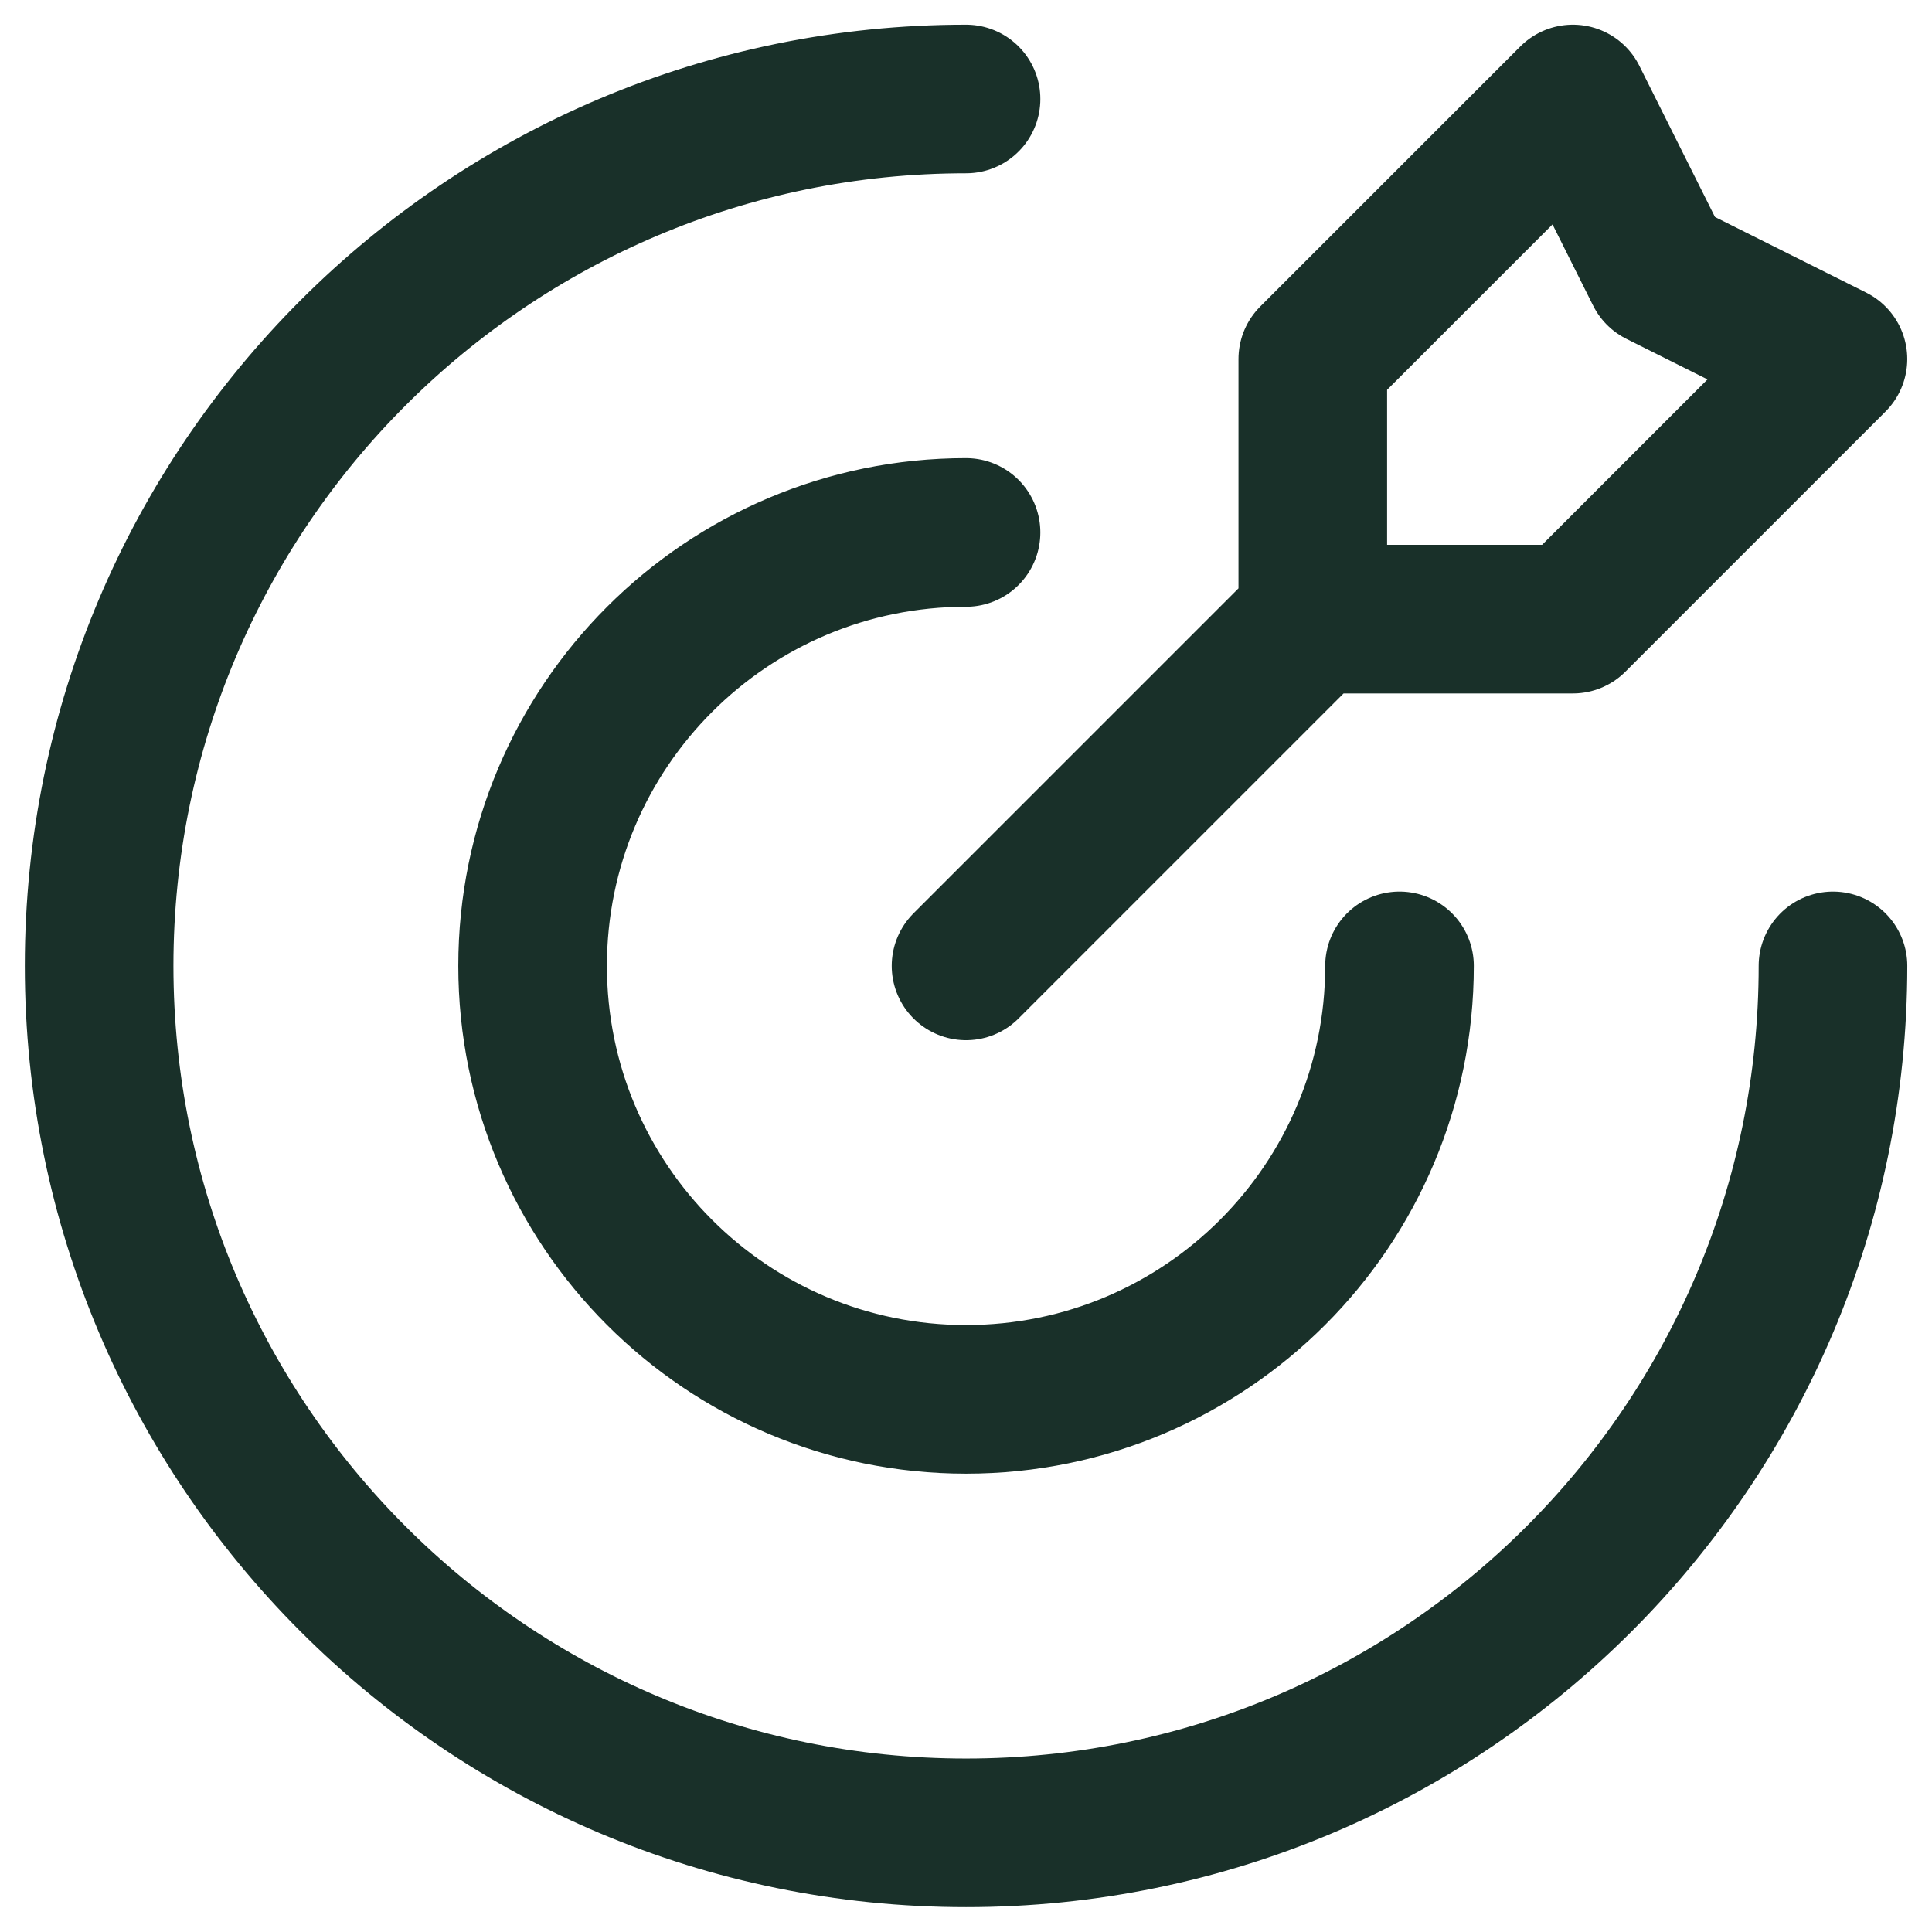
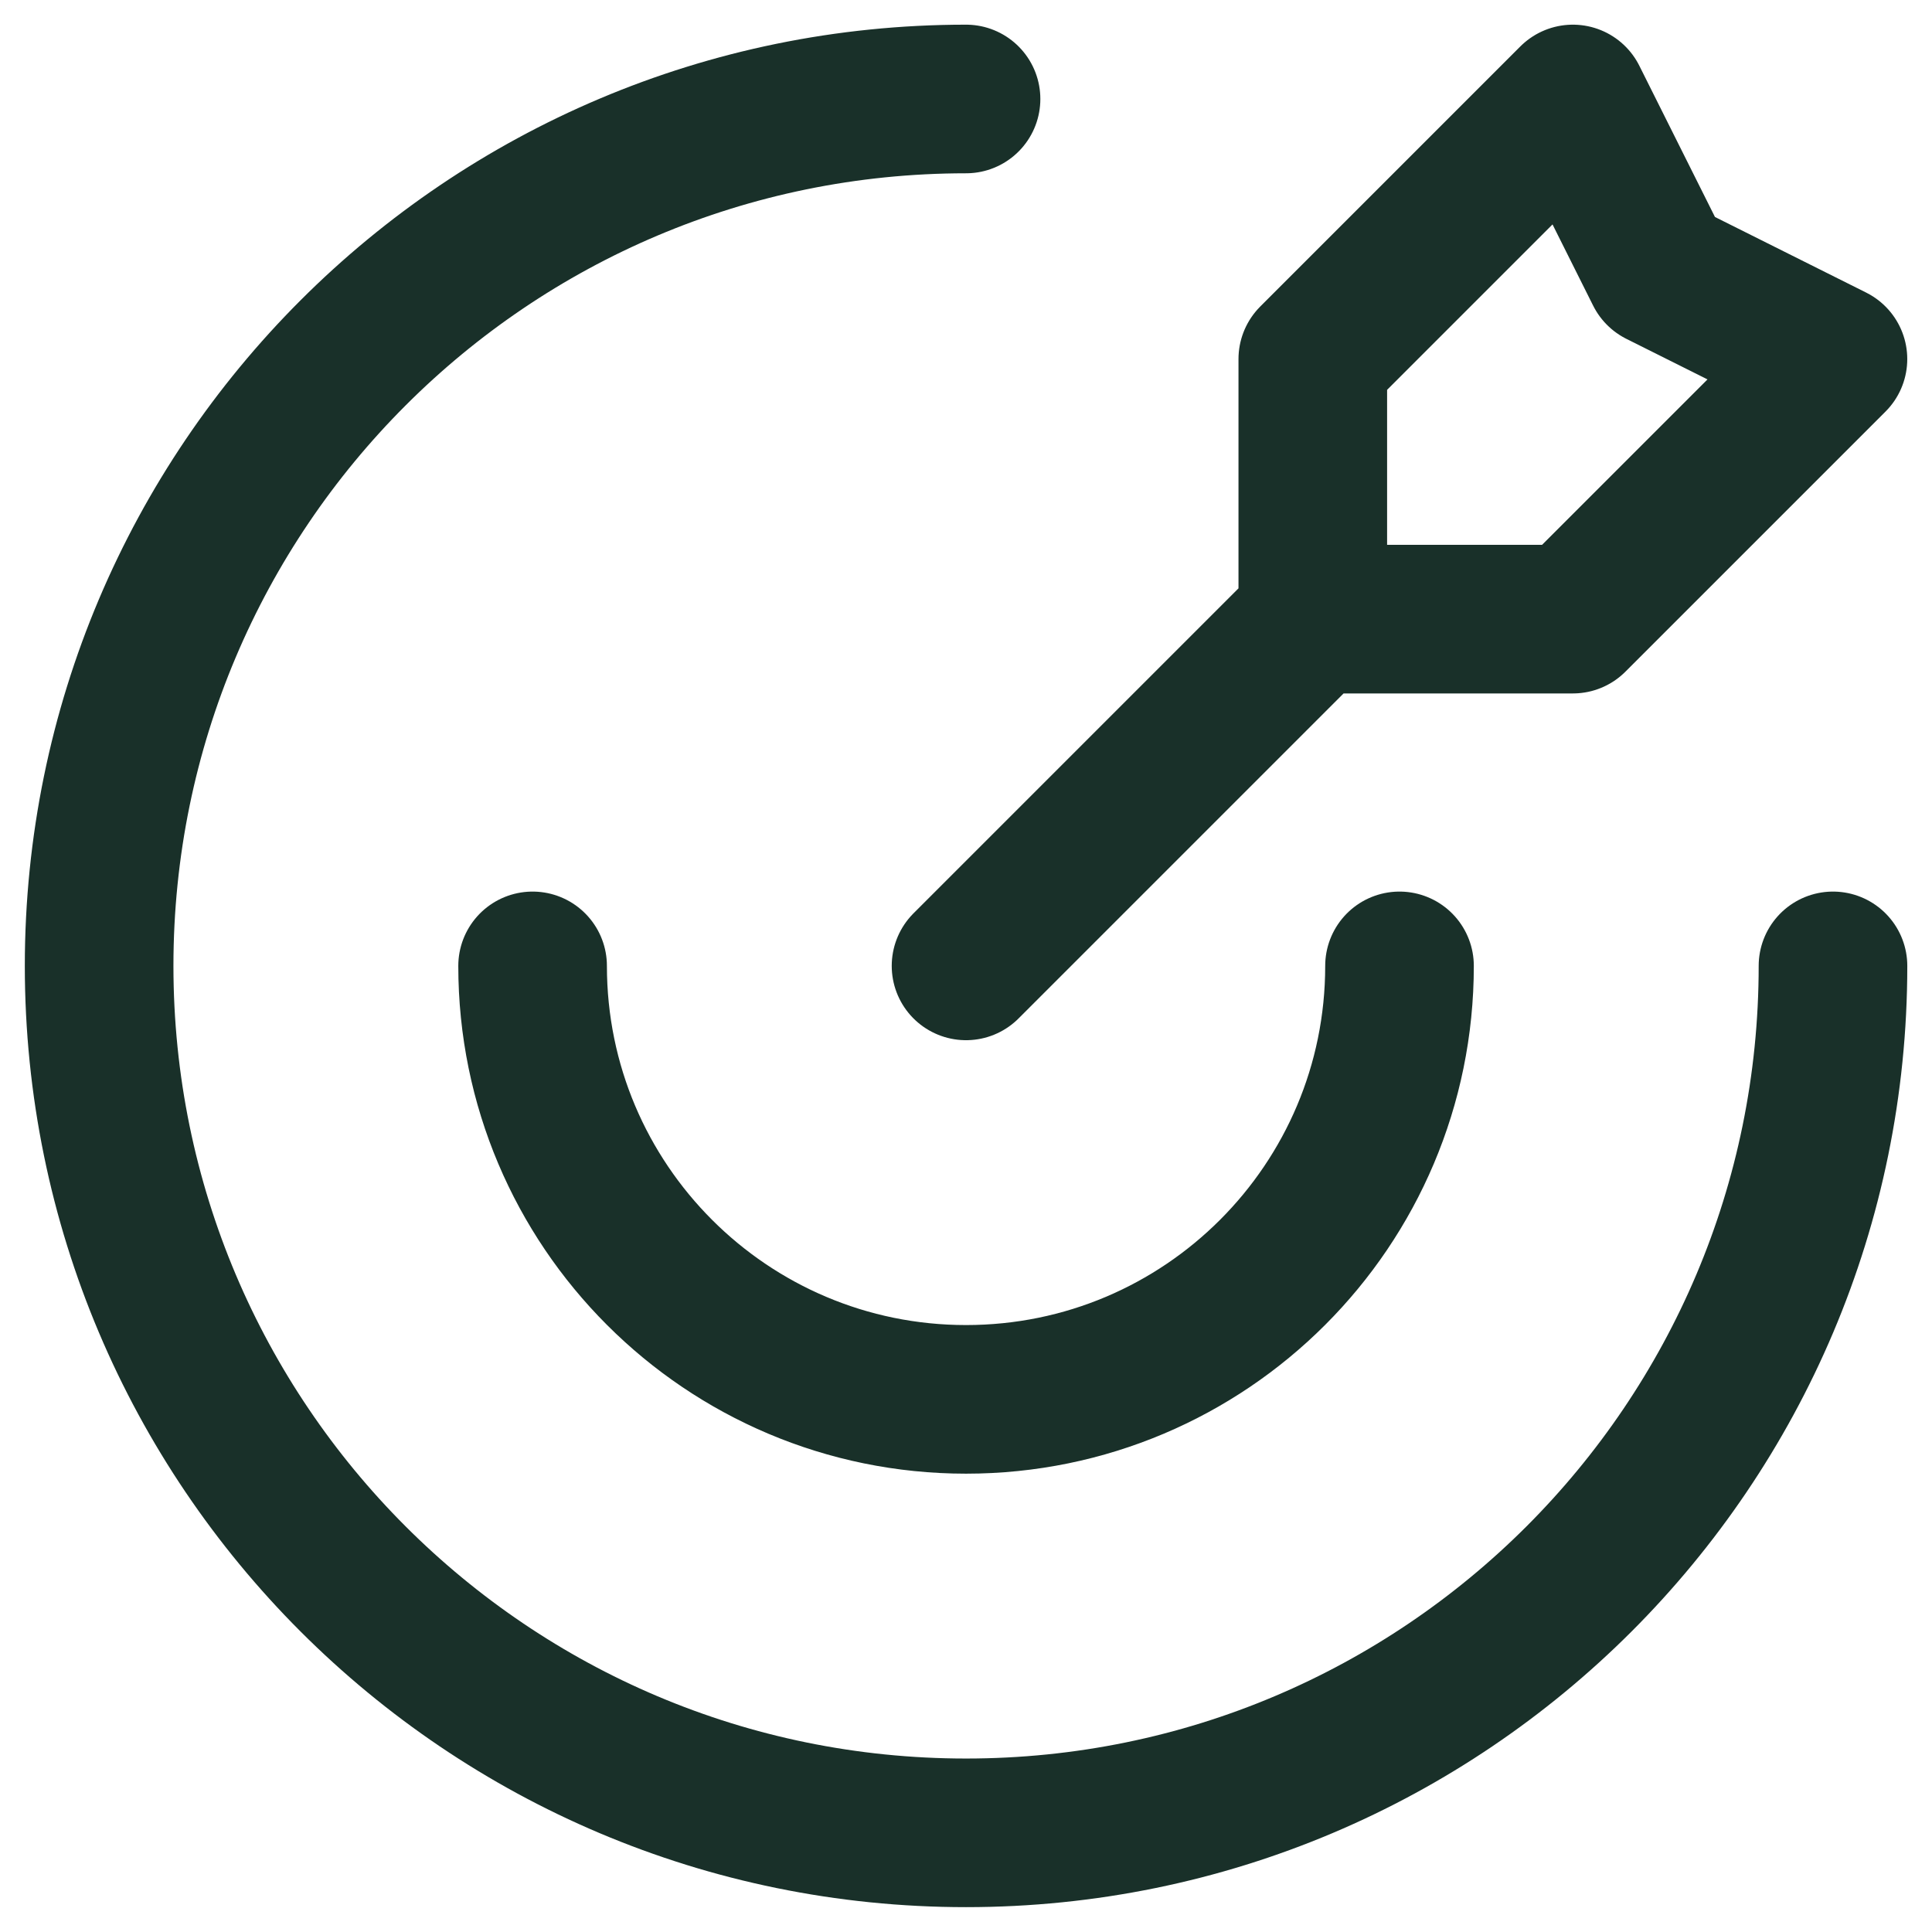
<svg xmlns="http://www.w3.org/2000/svg" width="52" height="52" viewBox="0 0 52 52" fill="none">
-   <path d="M35.334 16.664V9.664L42.334 2.664L44.668 7.331L49.334 9.664L42.334 16.664H35.334ZM35.334 16.664L26.001 25.997M49.335 25.997C49.335 38.884 38.888 49.331 26.001 49.331C13.115 49.331 2.668 38.884 2.668 25.997C2.668 13.111 13.115 2.664 26.001 2.664M37.668 25.997C37.668 32.441 32.445 37.664 26.001 37.664C19.558 37.664 14.335 32.441 14.335 25.997C14.335 19.554 19.558 14.331 26.001 14.331" stroke="#193029" stroke-width="4" stroke-linecap="round" stroke-linejoin="round" />
+   <path d="M35.334 16.664V9.664L42.334 2.664L44.668 7.331L49.334 9.664L42.334 16.664H35.334ZM35.334 16.664L26.001 25.997M49.335 25.997C49.335 38.884 38.888 49.331 26.001 49.331C13.115 49.331 2.668 38.884 2.668 25.997C2.668 13.111 13.115 2.664 26.001 2.664M37.668 25.997C37.668 32.441 32.445 37.664 26.001 37.664C19.558 37.664 14.335 32.441 14.335 25.997" stroke="#193029" stroke-width="4" stroke-linecap="round" stroke-linejoin="round" />
</svg>